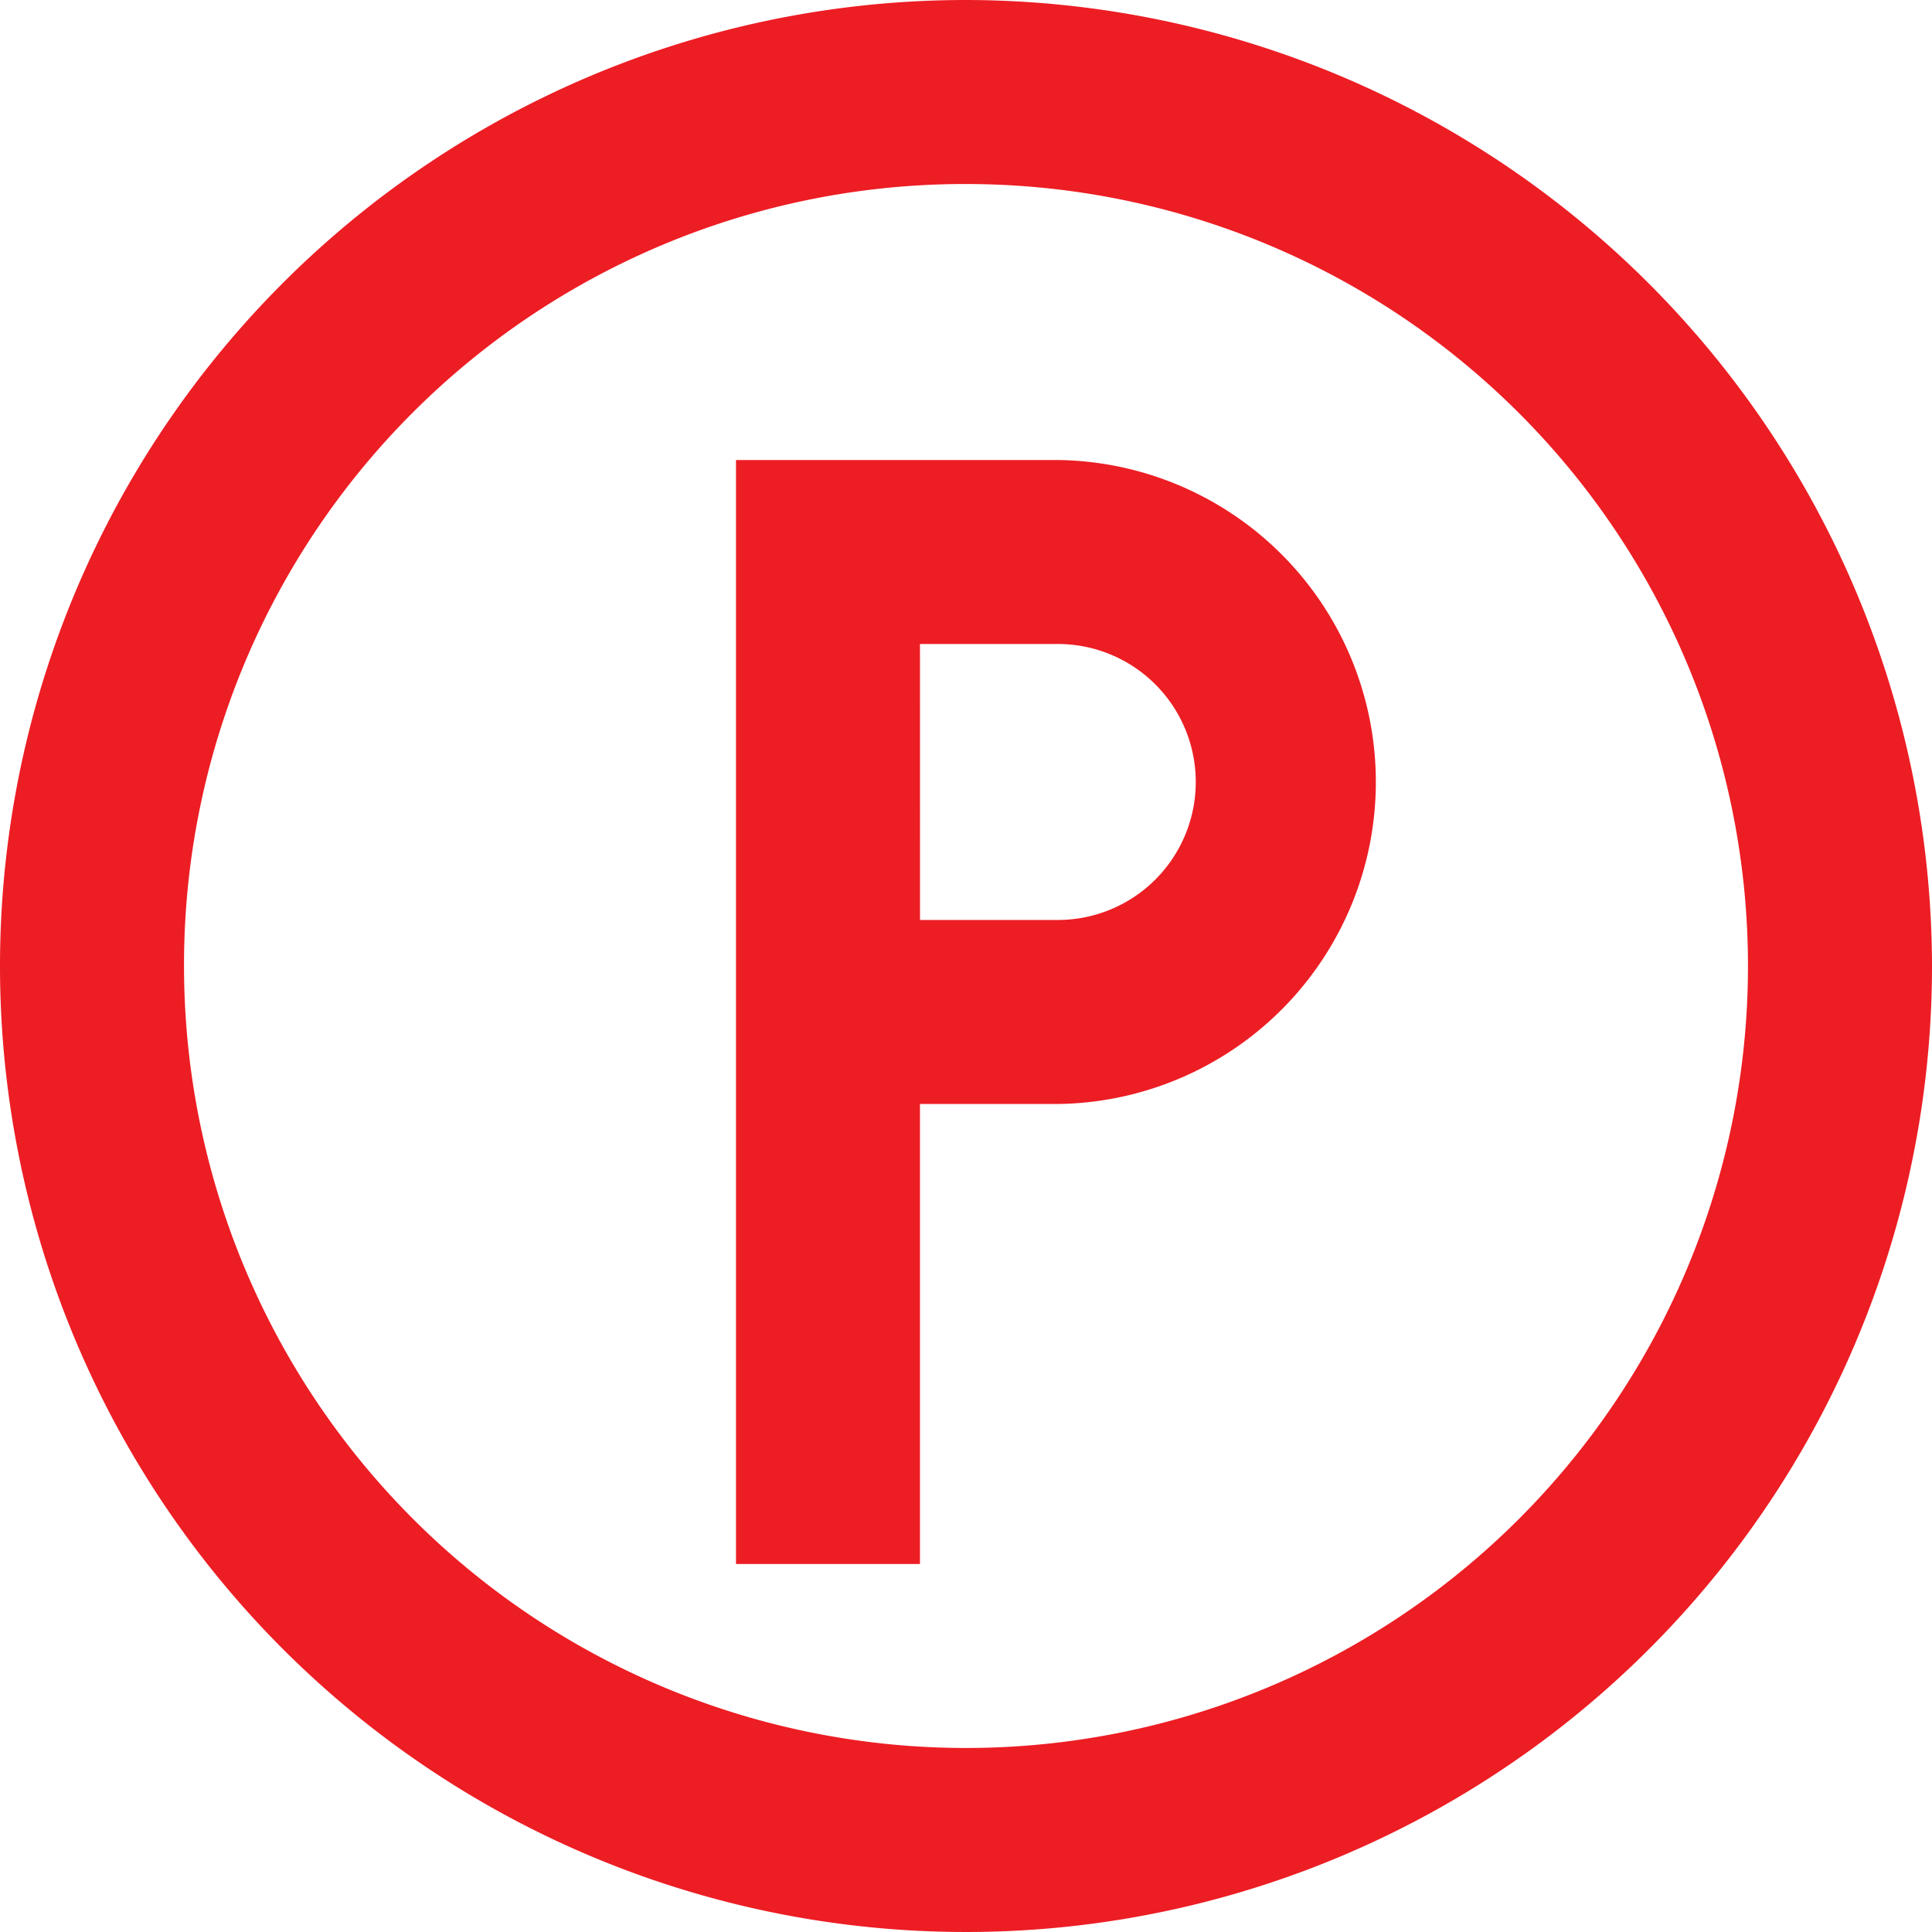
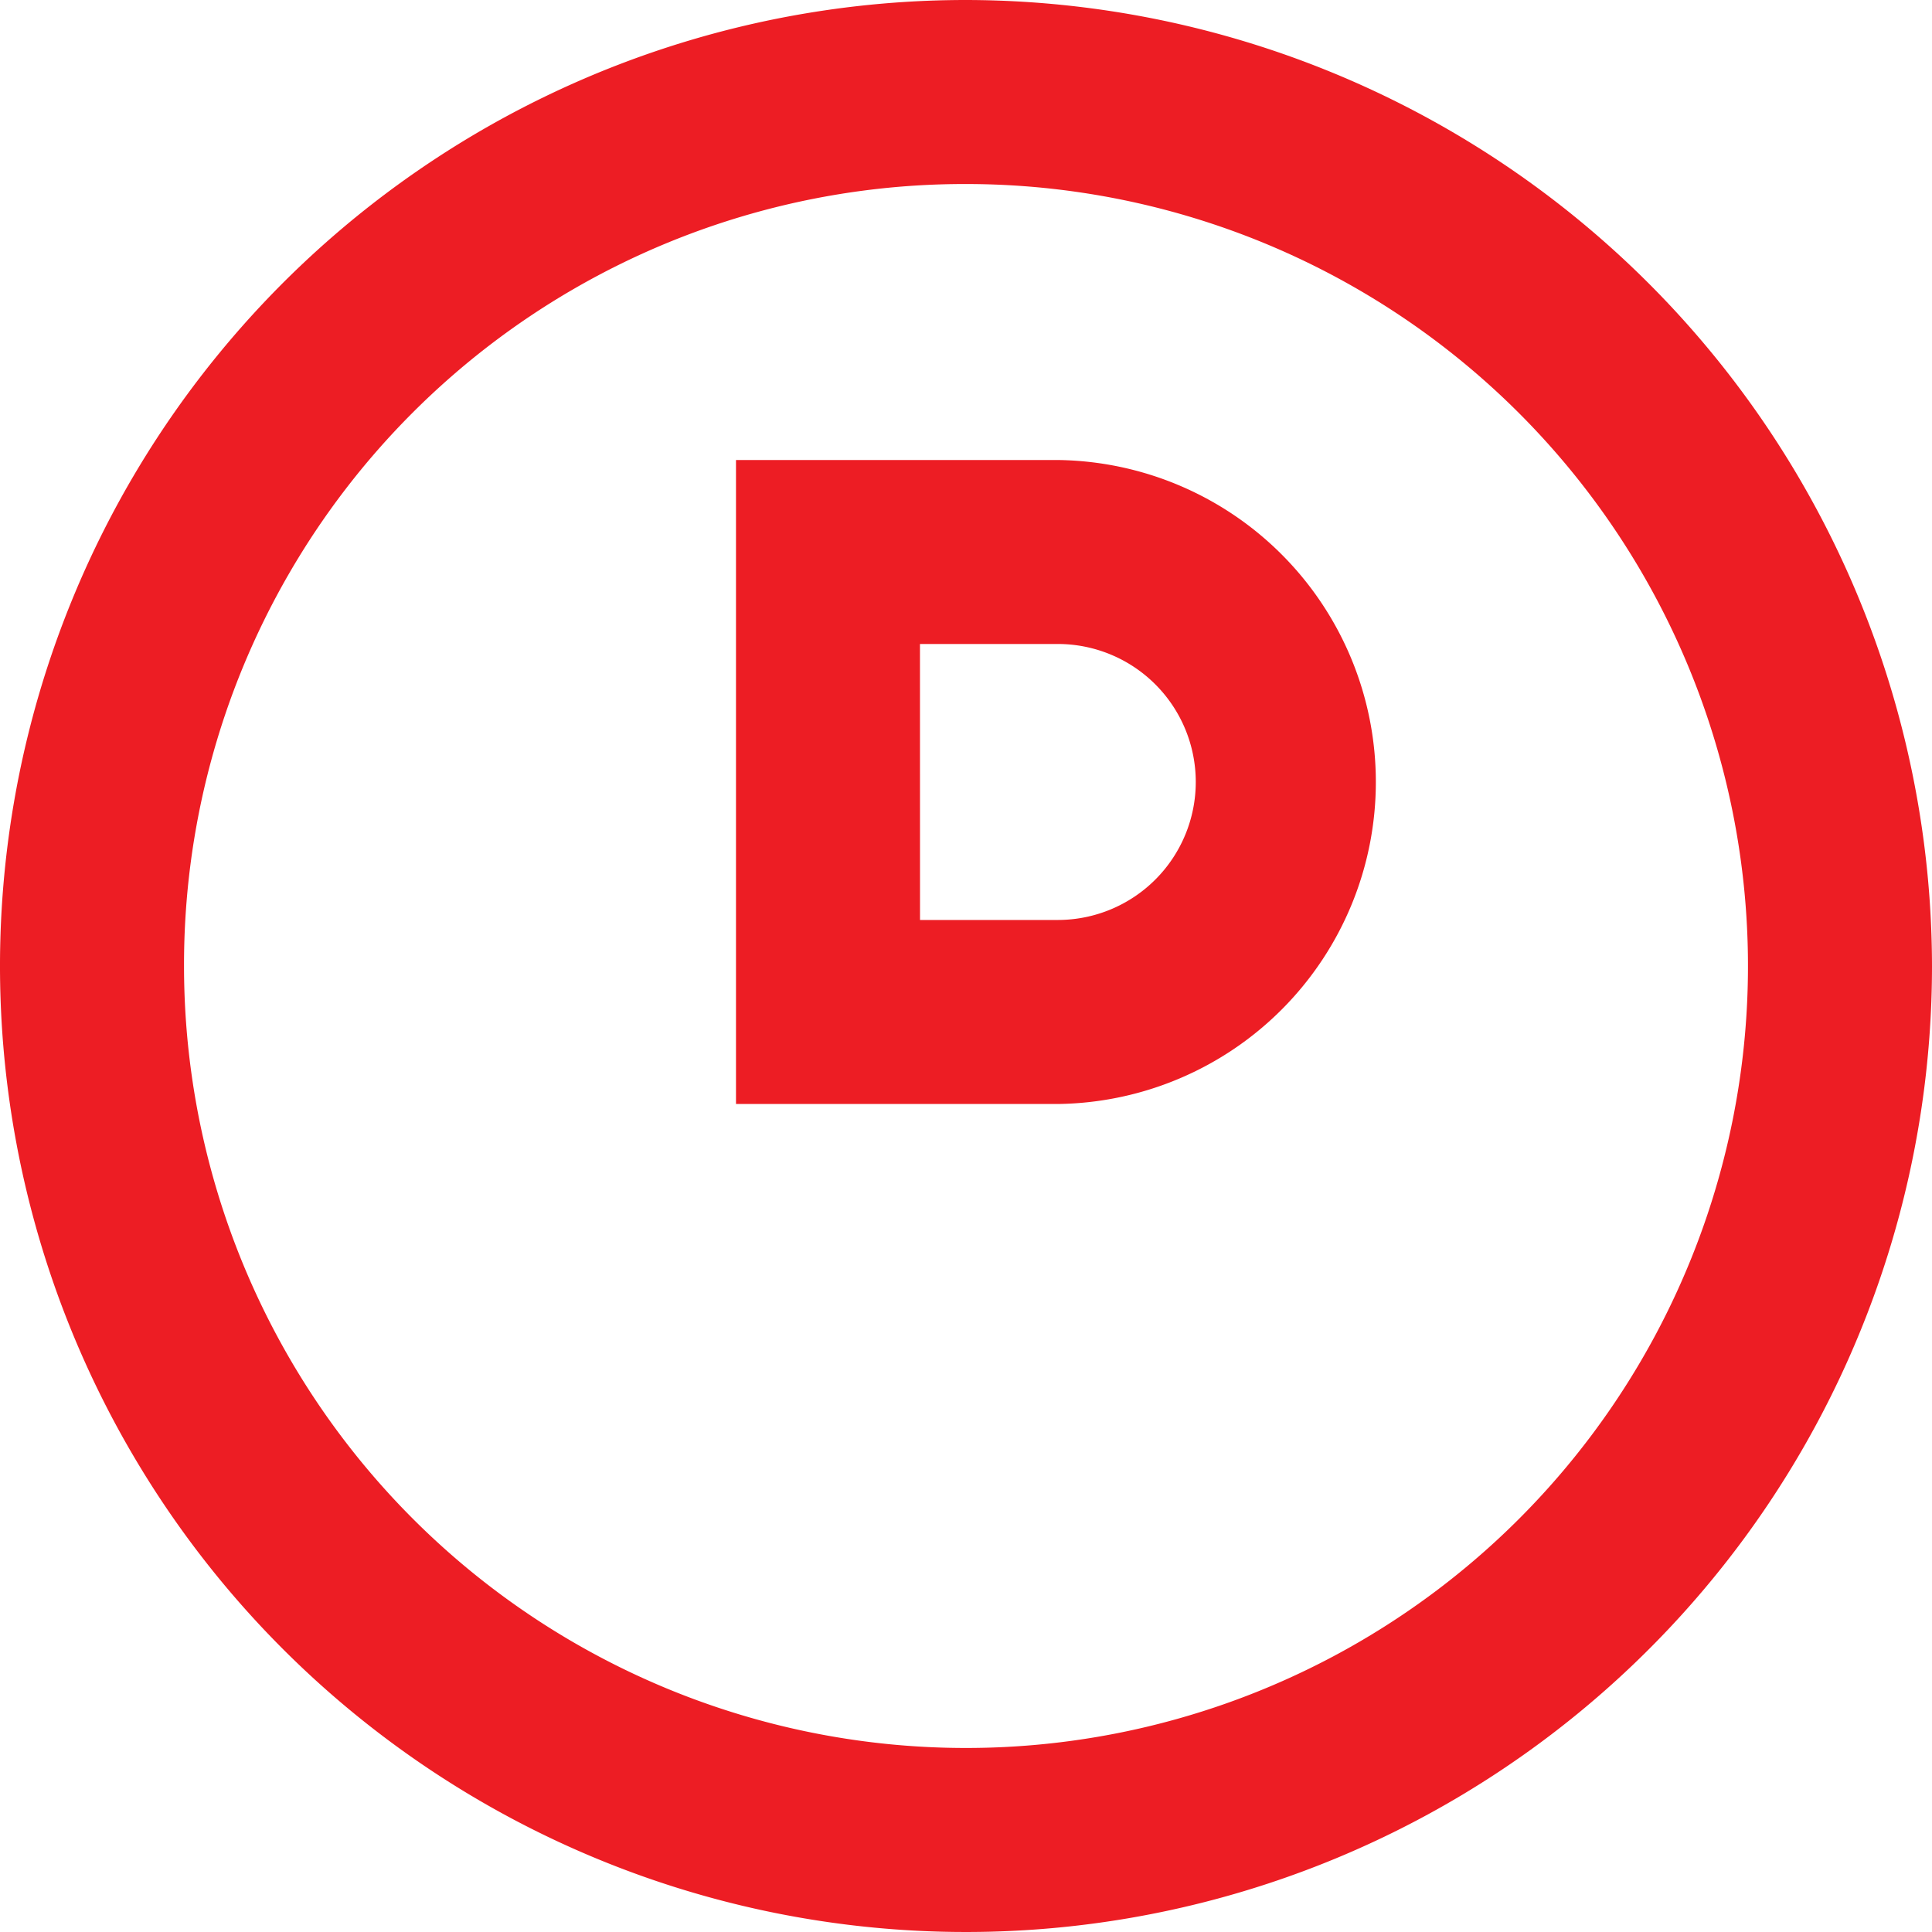
<svg xmlns="http://www.w3.org/2000/svg" width="40" height="40" viewBox="0 0 40 40">
-   <path id="parking" d="M20,0A20,20,0,1,0,40,20,20.029,20.029,0,0,0,20,0Zm0,3.81A16.19,16.19,0,1,1,3.81,20,16.162,16.162,0,0,1,20,3.81ZM15.238,9.524V32.381h3.809V22.857H21.9a6.667,6.667,0,0,0,0-13.333H15.238Zm3.809,3.809H21.9a2.857,2.857,0,0,1,0,5.714H19.048Z" fill="#ed1d24" />
+   <path id="parking" d="M20,0A20,20,0,1,0,40,20,20.029,20.029,0,0,0,20,0Zm0,3.81A16.19,16.19,0,1,1,3.81,20,16.162,16.162,0,0,1,20,3.81ZM15.238,9.524V32.381V22.857H21.9a6.667,6.667,0,0,0,0-13.333H15.238Zm3.809,3.809H21.9a2.857,2.857,0,0,1,0,5.714H19.048Z" fill="#ed1d24" />
</svg>